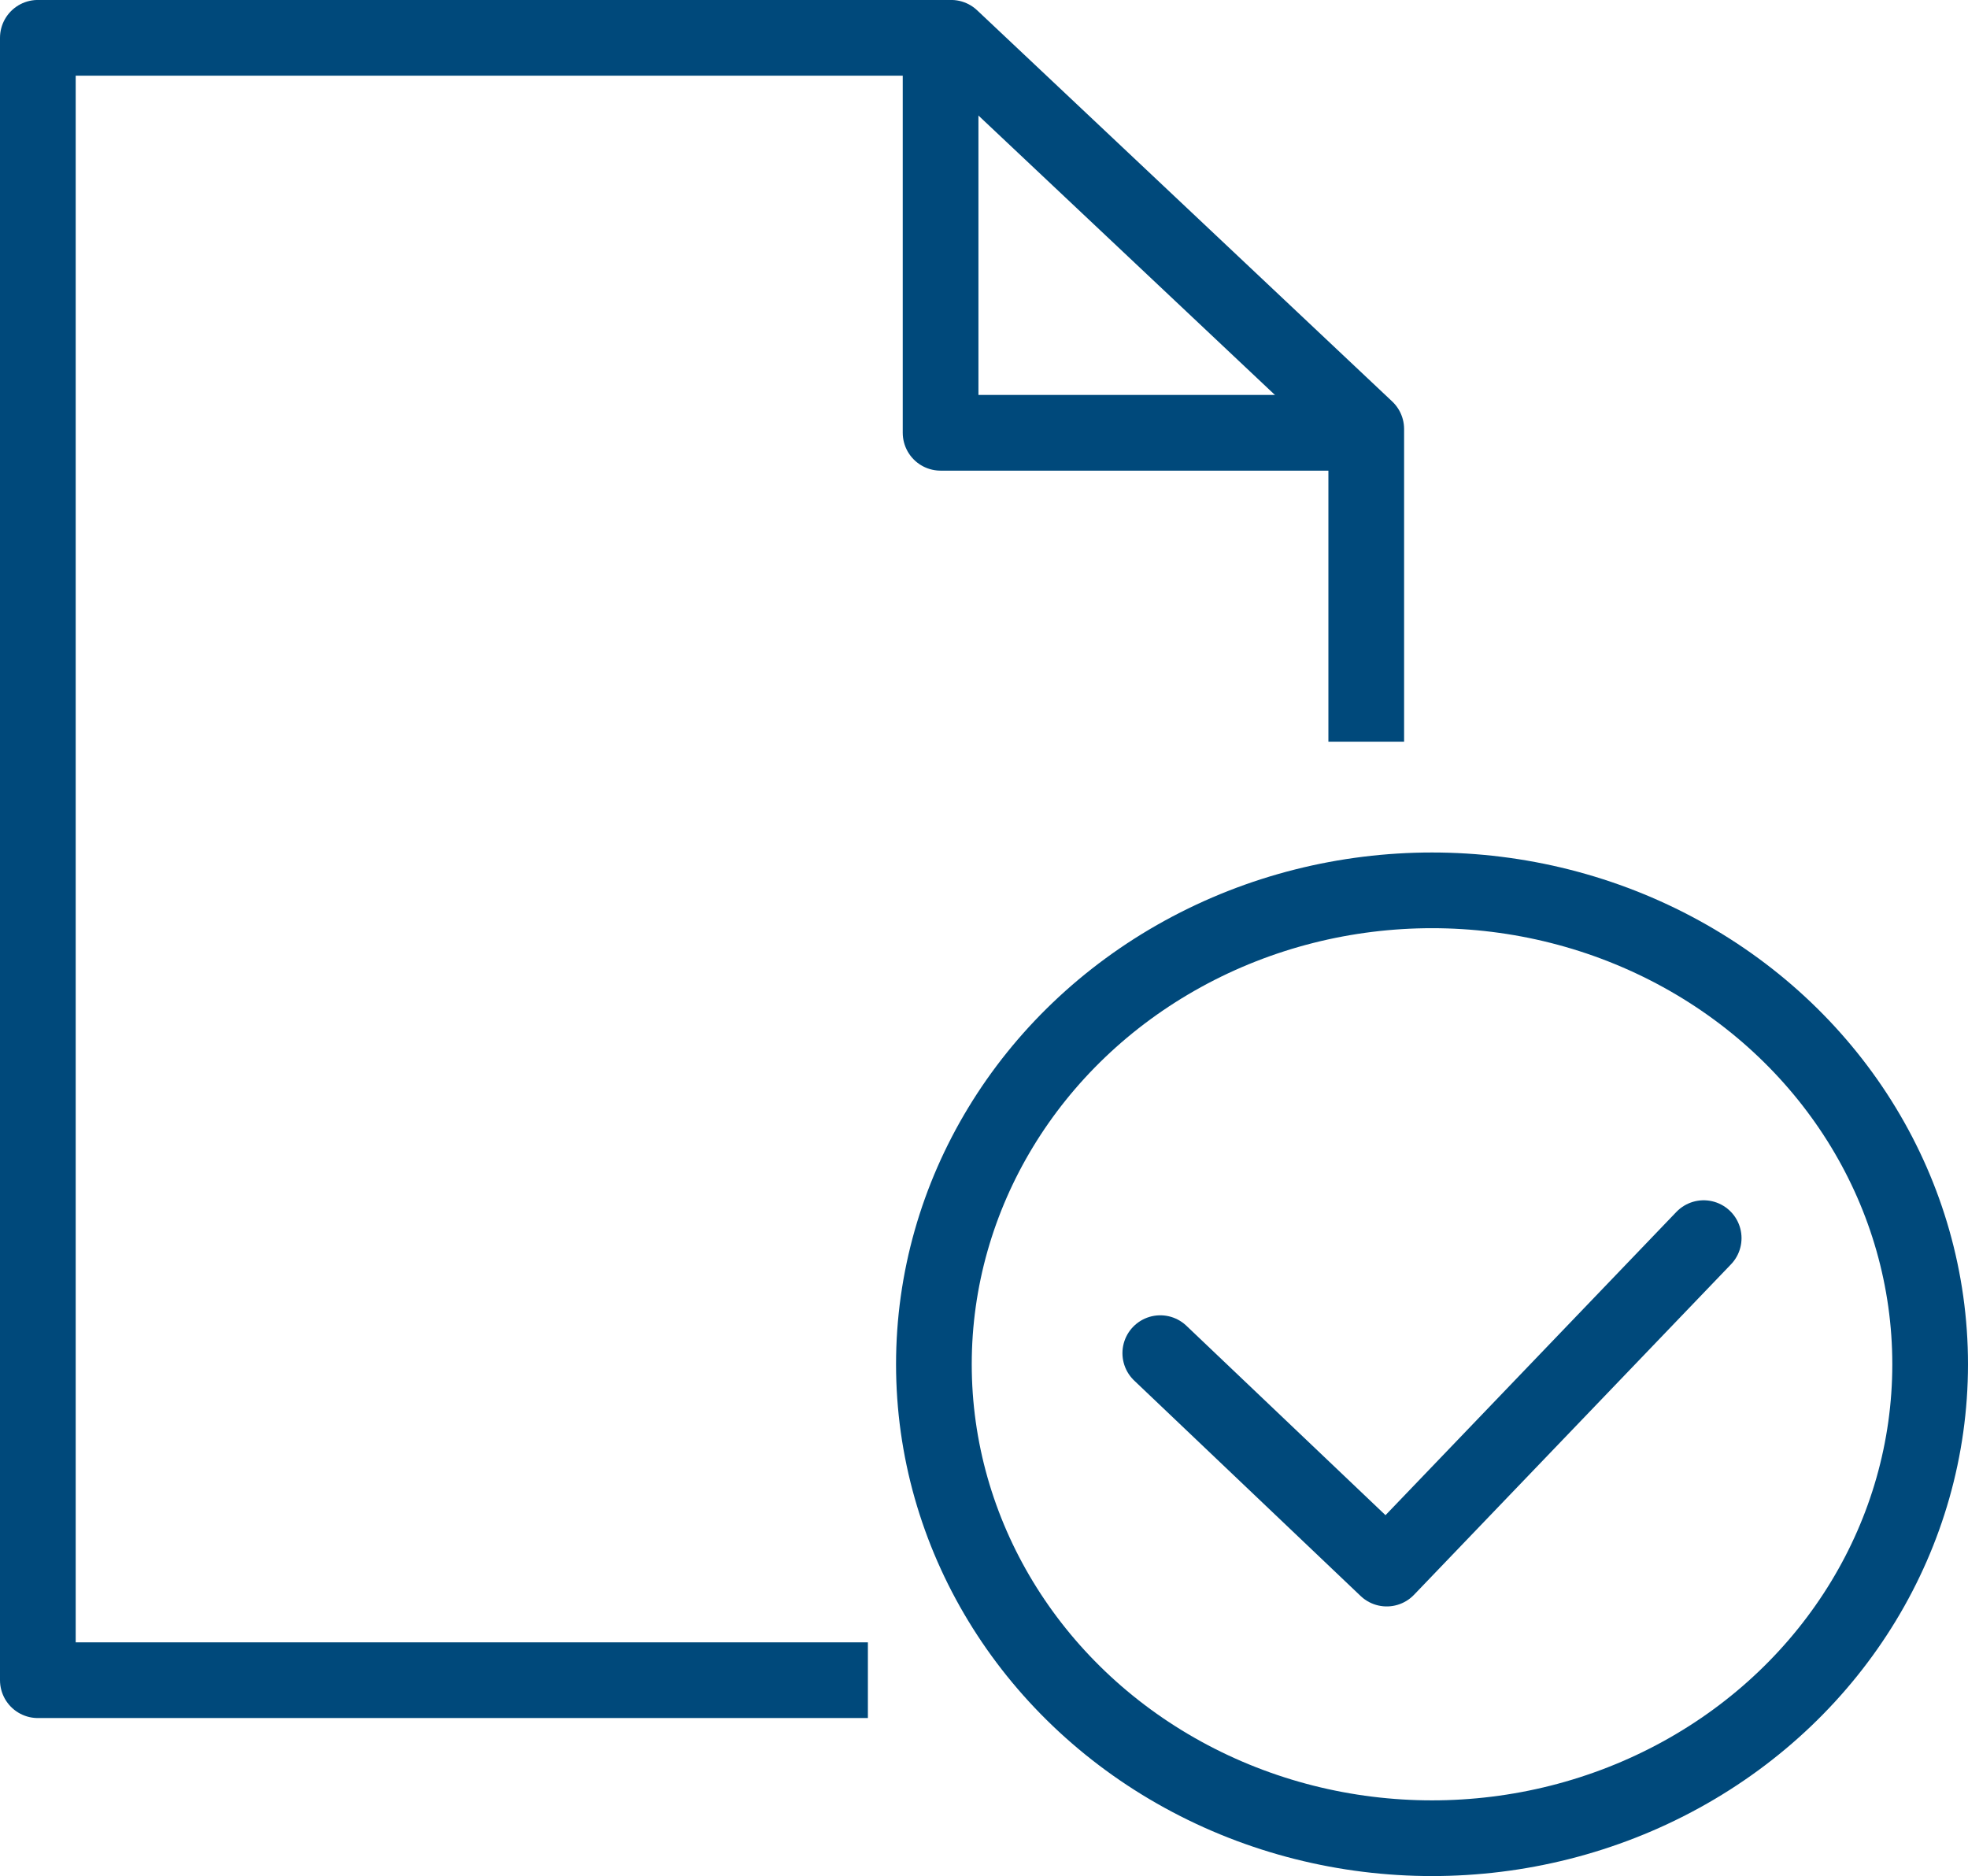
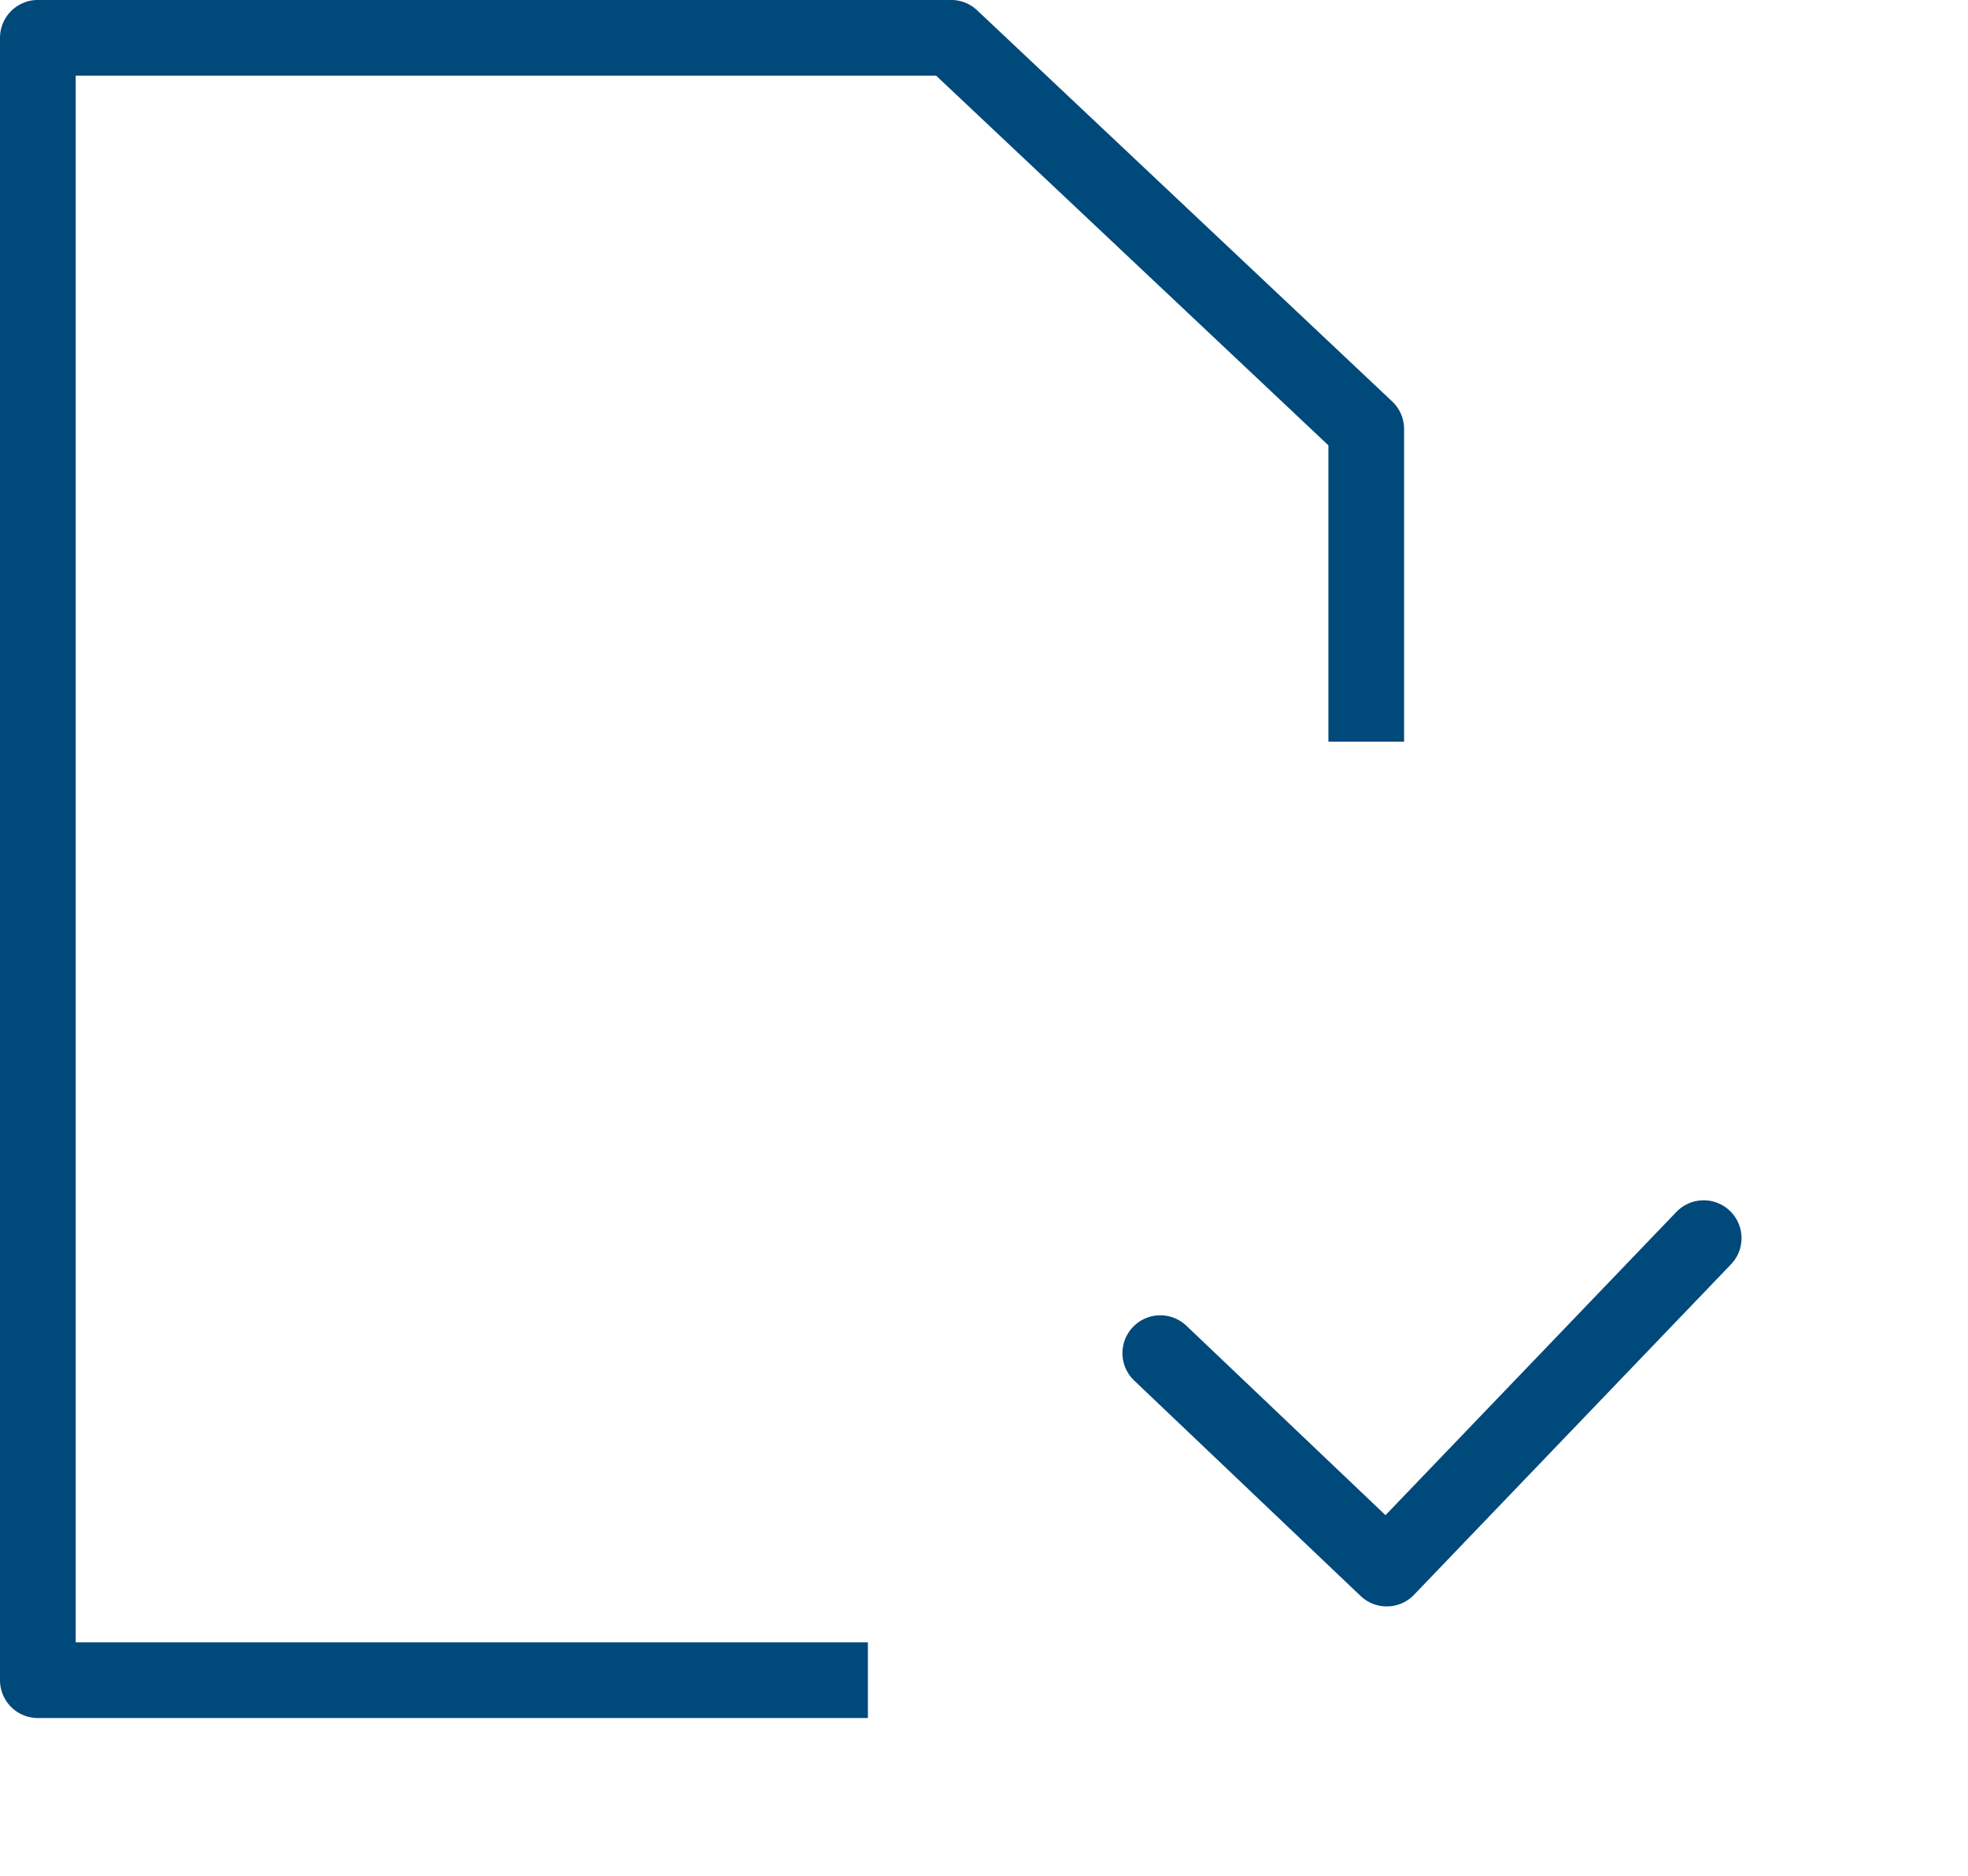
<svg xmlns="http://www.w3.org/2000/svg" width="52" height="49.568" viewBox="0 0 52 49.568">
  <g id="Group_26" data-name="Group 26" transform="translate(-204.768 -1192.876)">
    <path id="Path_111" data-name="Path 111" d="M227.7,1237.269H205.768v-43.394H229.9l10.968,10.336v8.261" transform="translate(0 0)" fill="none" stroke="#00497b" stroke-linejoin="round" stroke-width="2" />
-     <path id="Path_112" data-name="Path 112" d="M216.768,1193.876v10.435h10.968" transform="translate(12.853 0)" fill="none" stroke="#00497b" stroke-linecap="round" stroke-linejoin="round" stroke-width="2" />
-     <ellipse id="Ellipse_12" data-name="Ellipse 12" cx="13.162" cy="12.522" rx="13.162" ry="12.522" transform="translate(229.444 1216.4)" fill="none" stroke="#00497b" stroke-linejoin="round" stroke-width="2" />
    <path id="Path_113" data-name="Path 113" d="M233.853,1208.493l-8.375,8.731-5.983-5.692" transform="translate(15.931 17.096)" fill="none" stroke="#00497b" stroke-linecap="round" stroke-linejoin="round" stroke-width="2" />
  </g>
</svg>